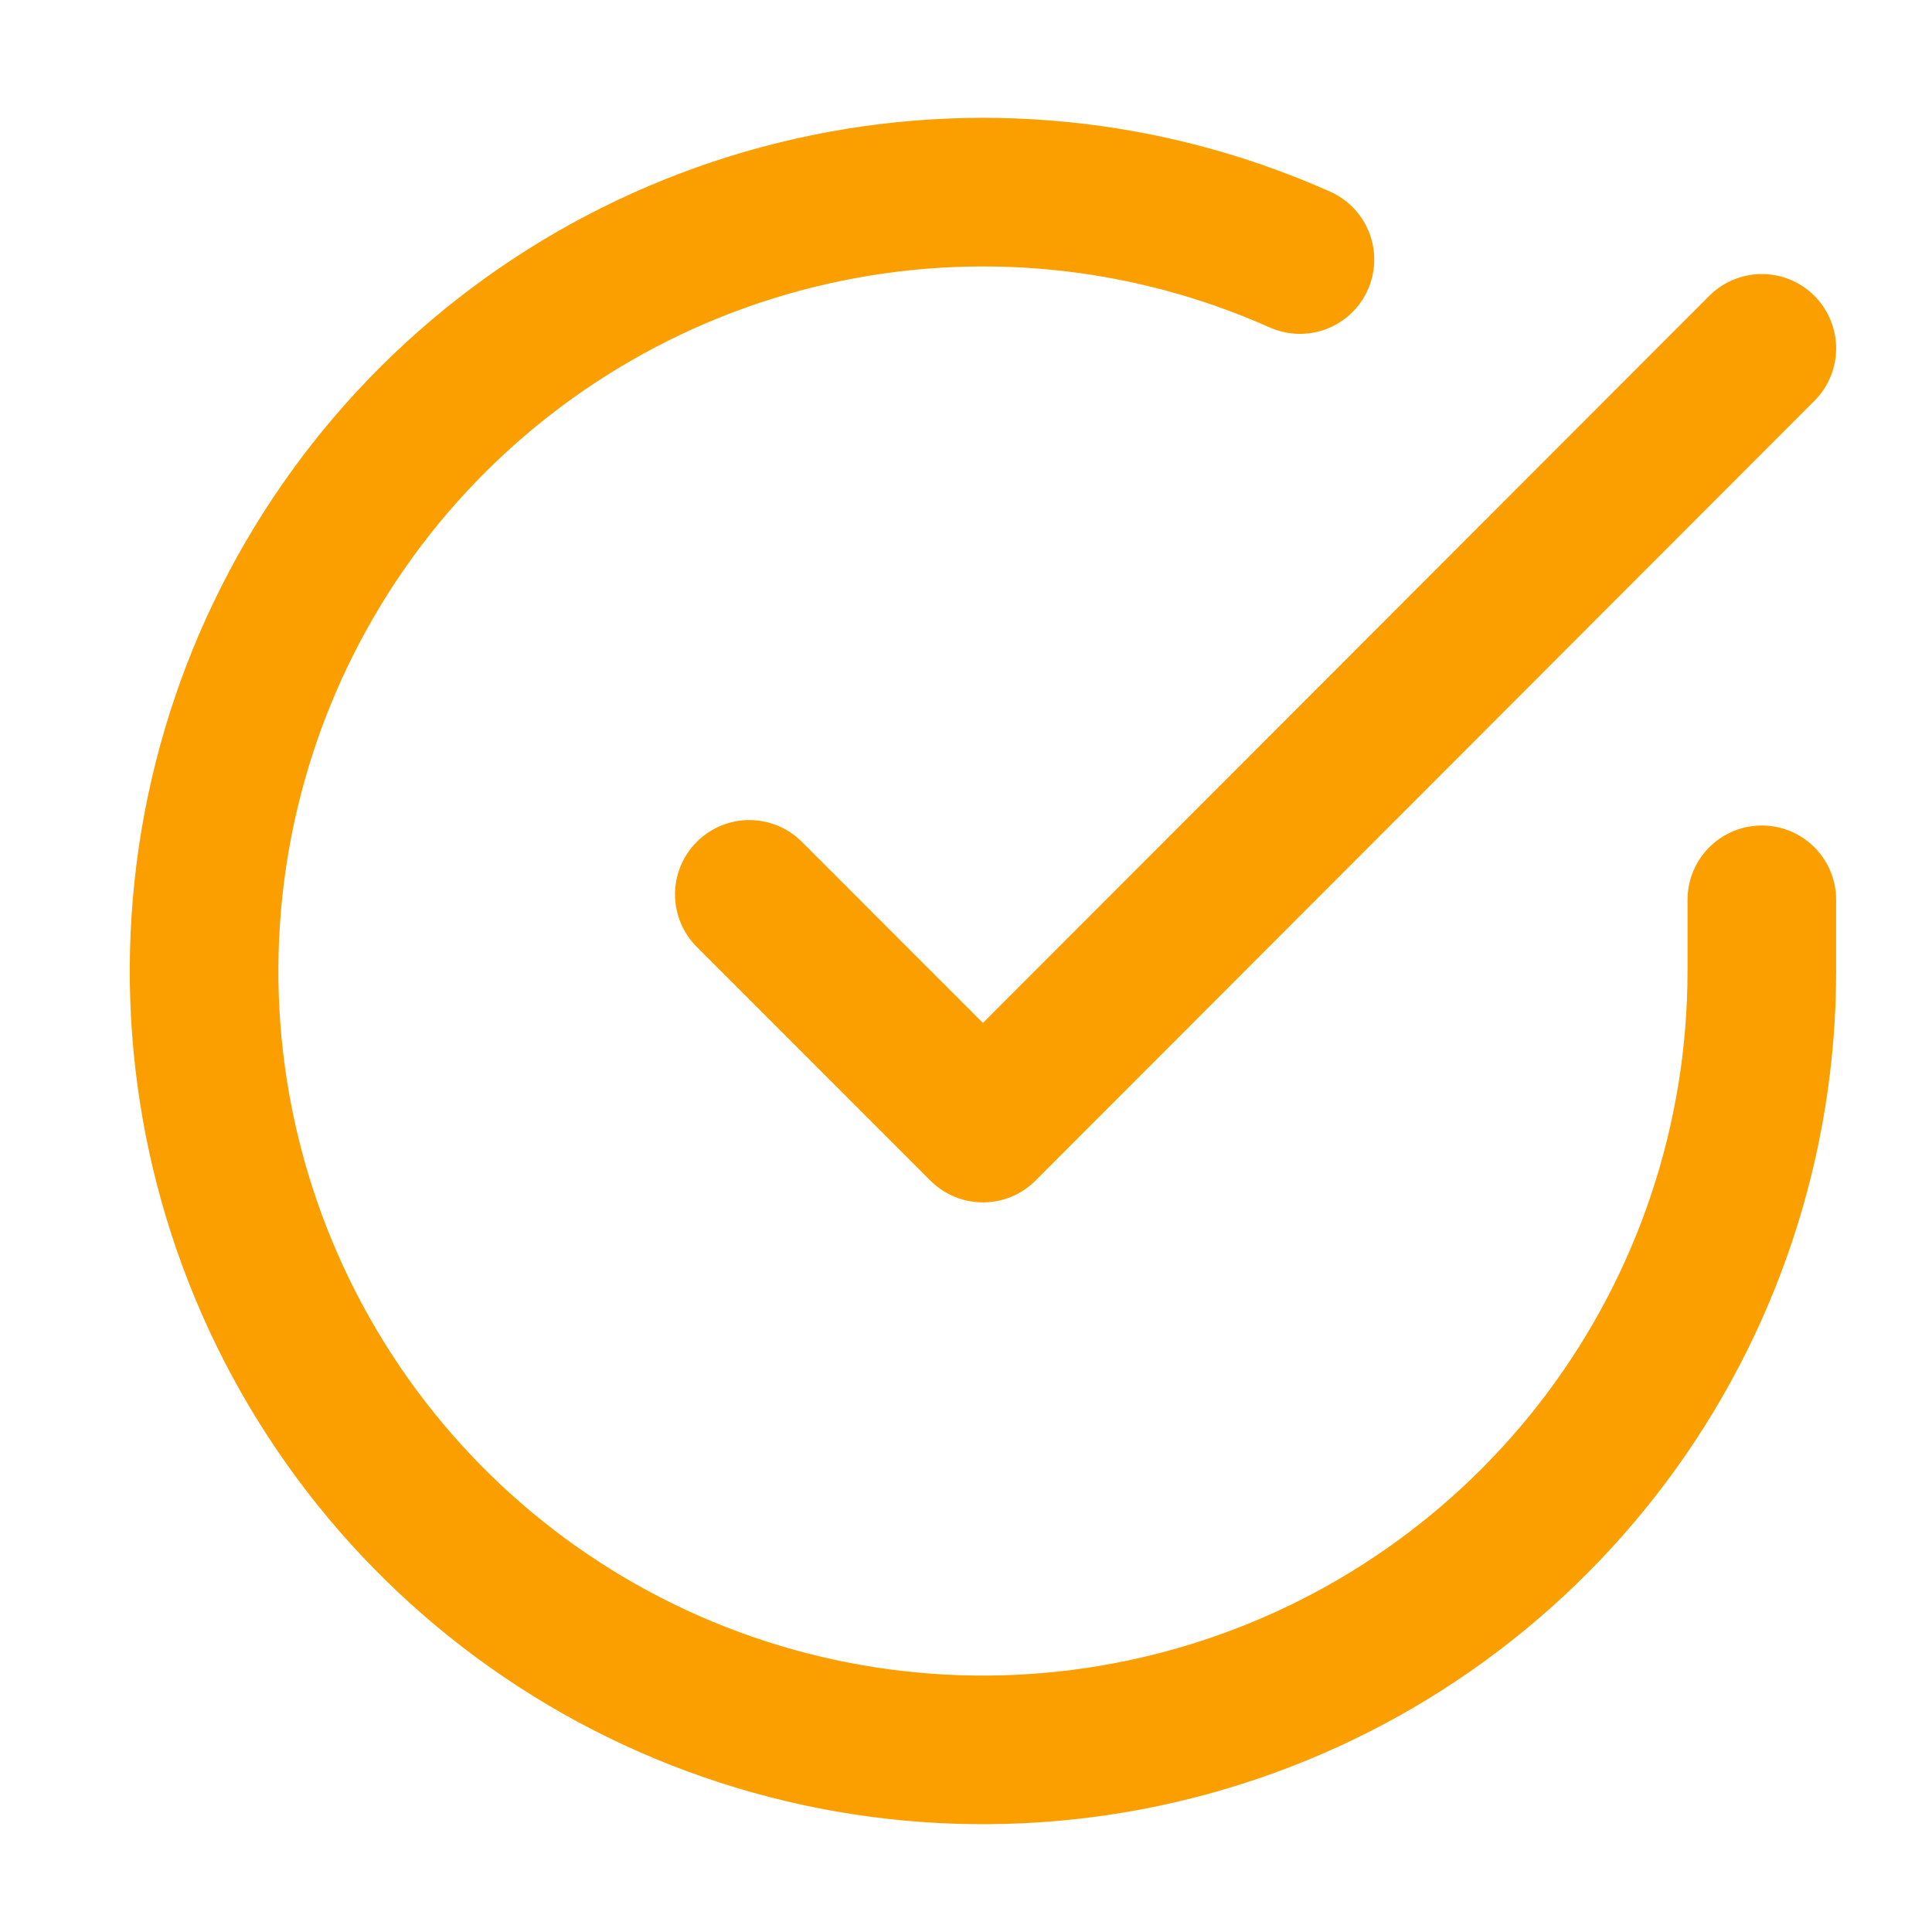
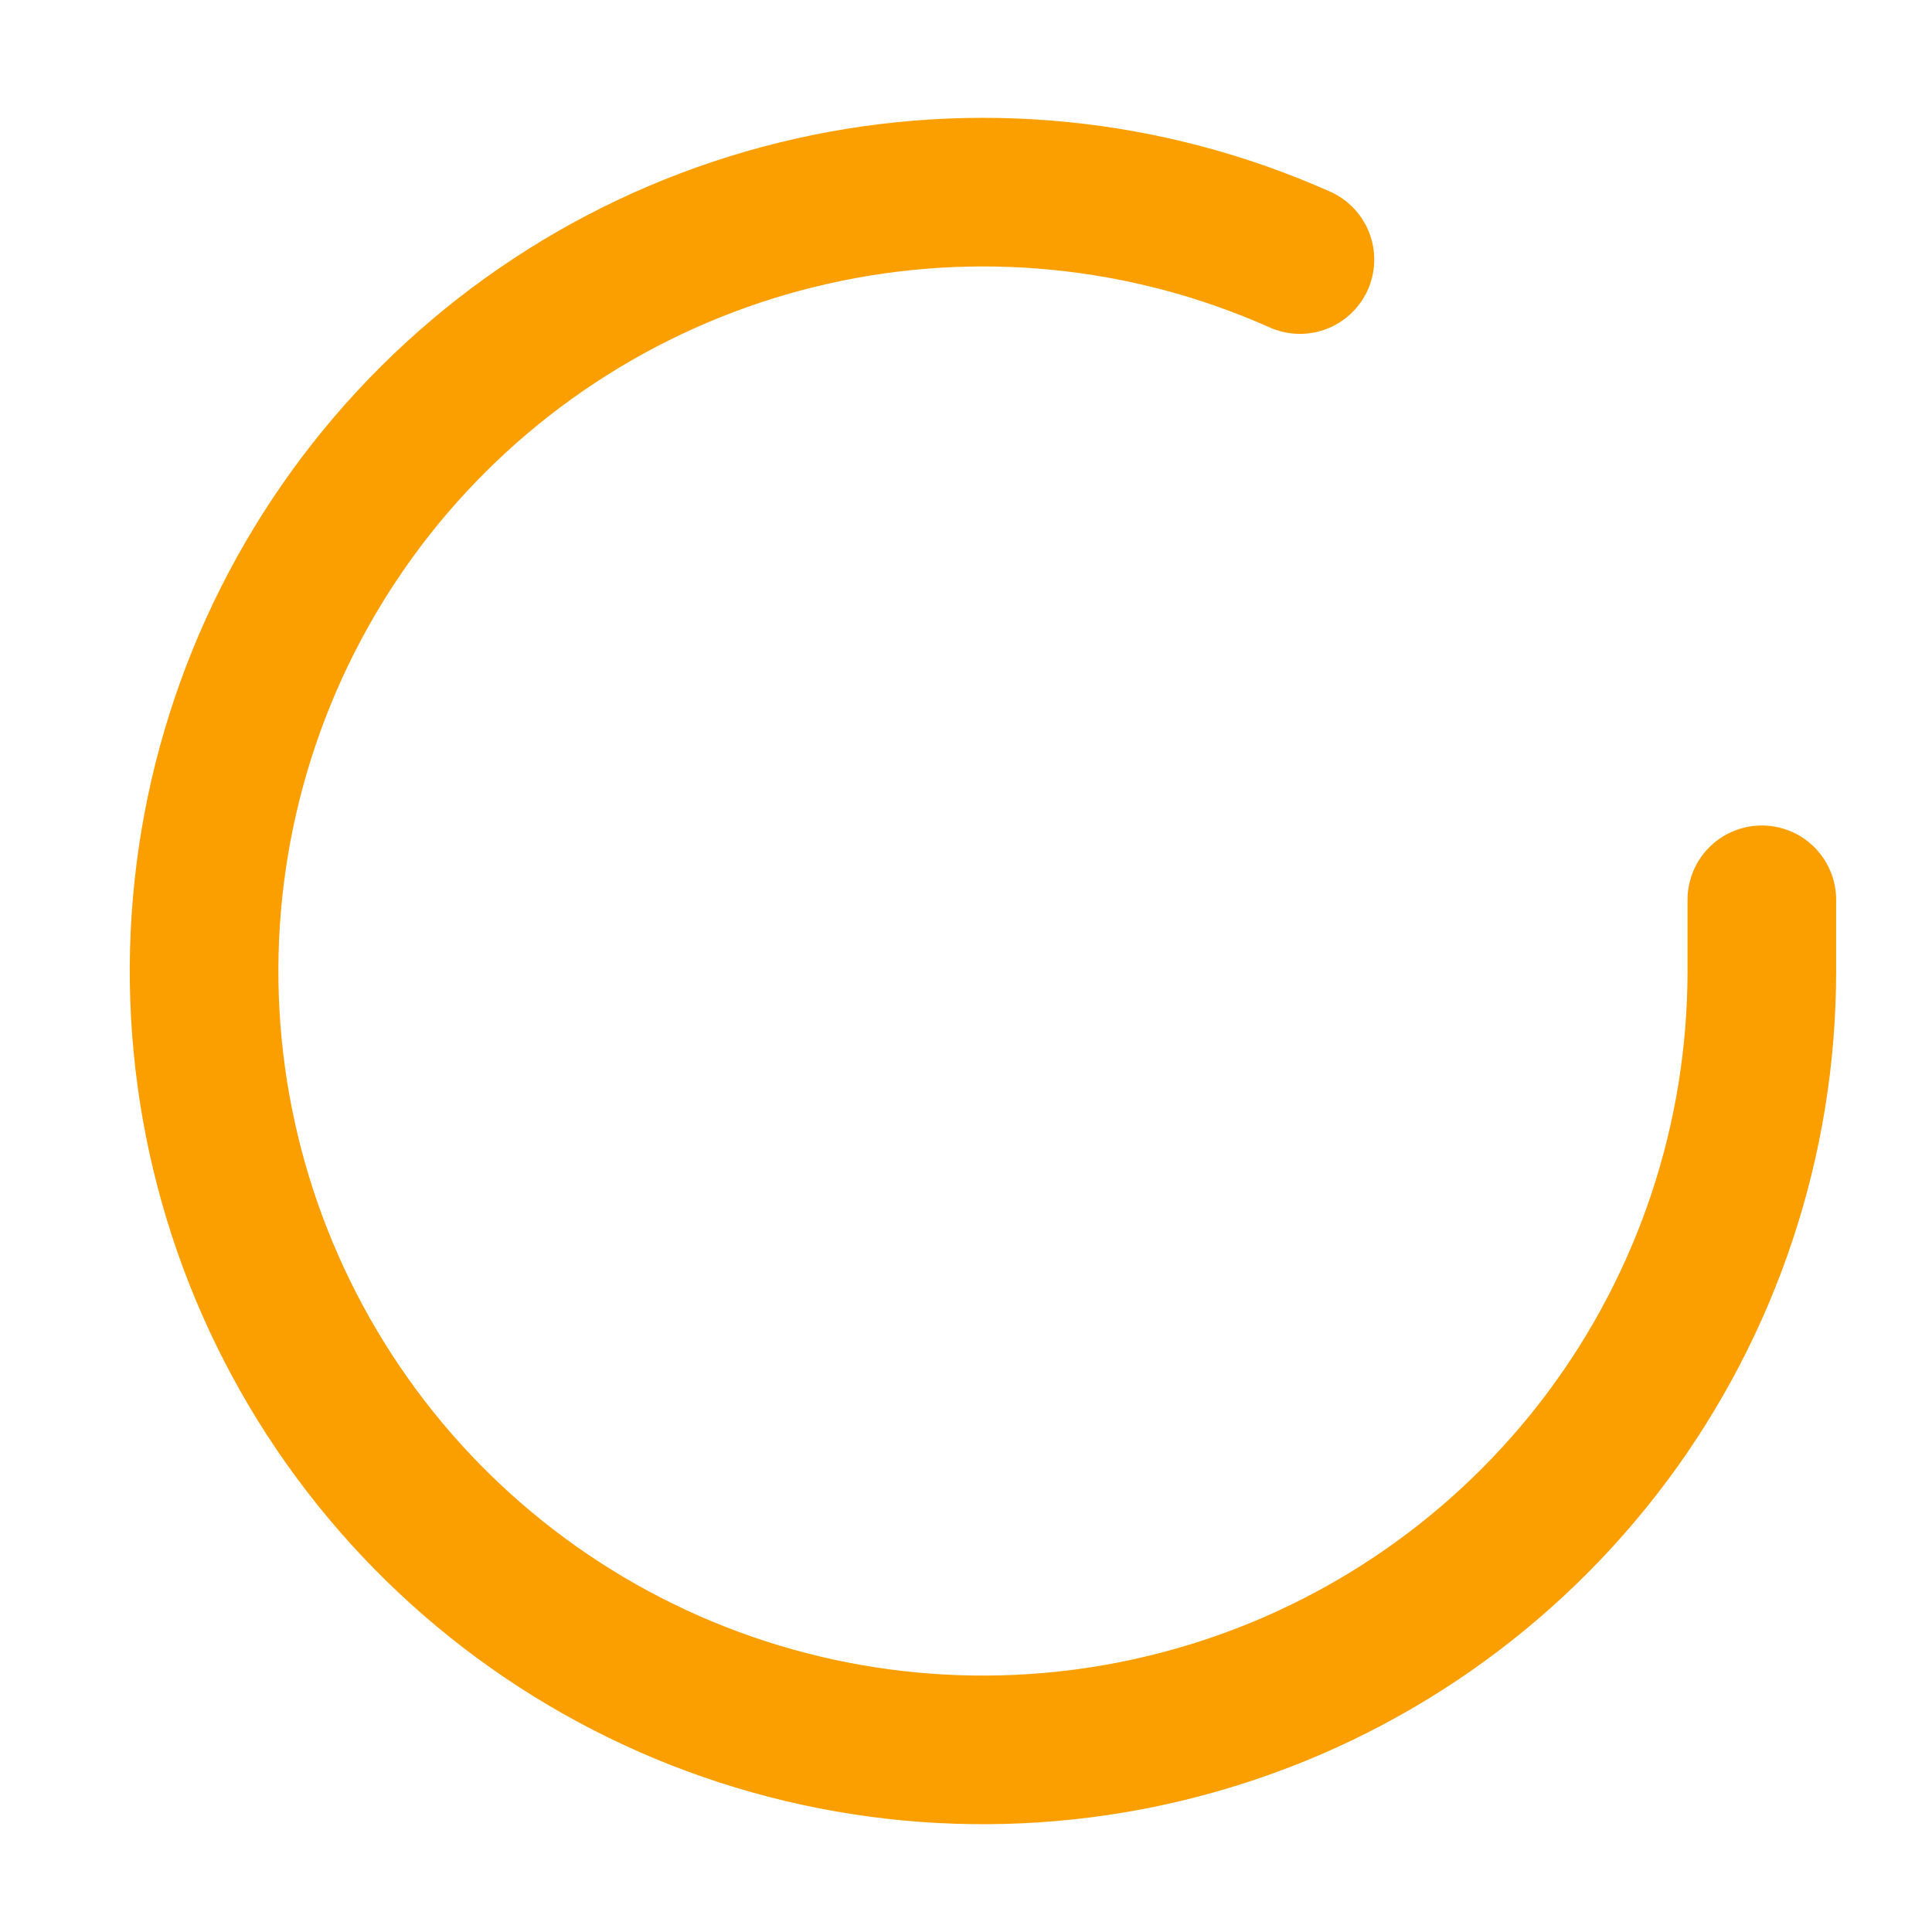
<svg xmlns="http://www.w3.org/2000/svg" width="26" height="26" viewBox="0 0 26 26" fill="none">
  <path d="M23.71 12.109V13.074C23.709 15.334 22.977 17.534 21.624 19.344C20.27 21.154 18.368 22.479 16.2 23.119C14.033 23.76 11.716 23.683 9.596 22.9C7.475 22.117 5.665 20.669 4.435 18.773C3.205 16.877 2.62 14.633 2.769 12.378C2.918 10.123 3.792 7.976 5.26 6.257C6.729 4.539 8.713 3.342 10.918 2.844C13.123 2.345 15.43 2.573 17.494 3.493" stroke="#fb9f00" stroke-width="2" stroke-linecap="round" stroke-linejoin="round" />
-   <path d="M23.71 4.688L13.228 15.181L10.084 12.036" stroke="#fb9f00" stroke-width="2" stroke-linecap="round" stroke-linejoin="round" />
</svg>